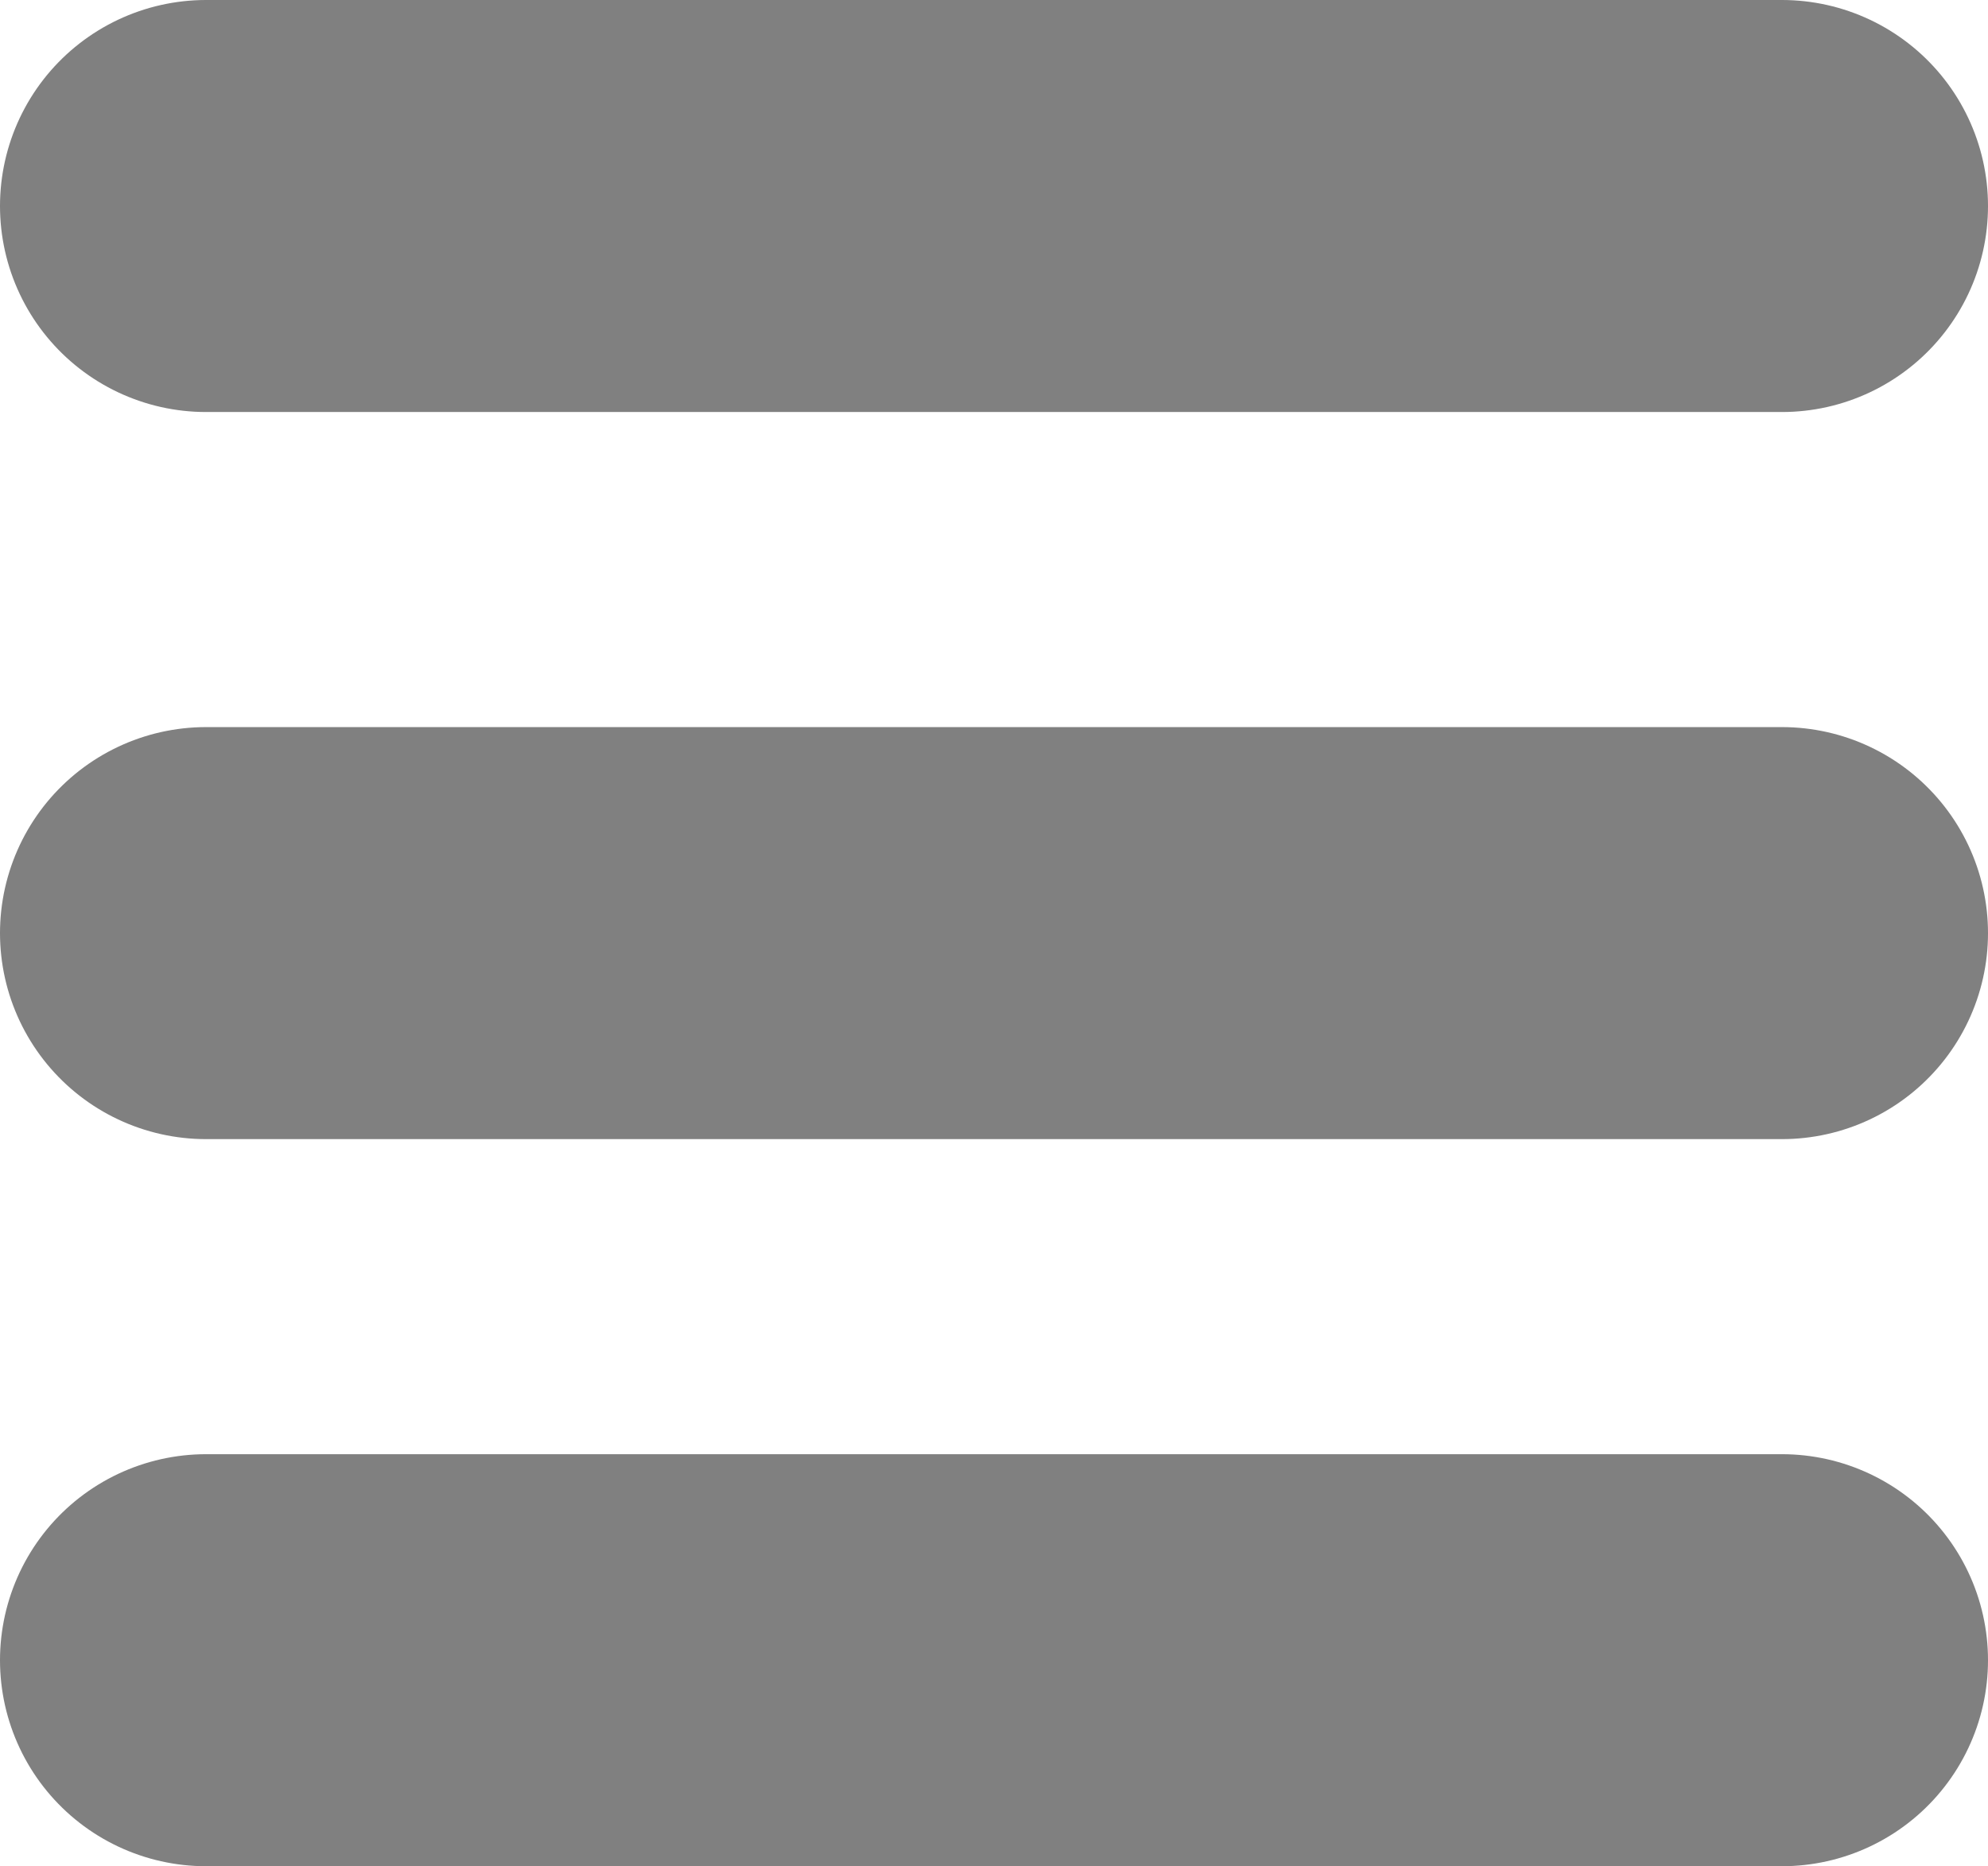
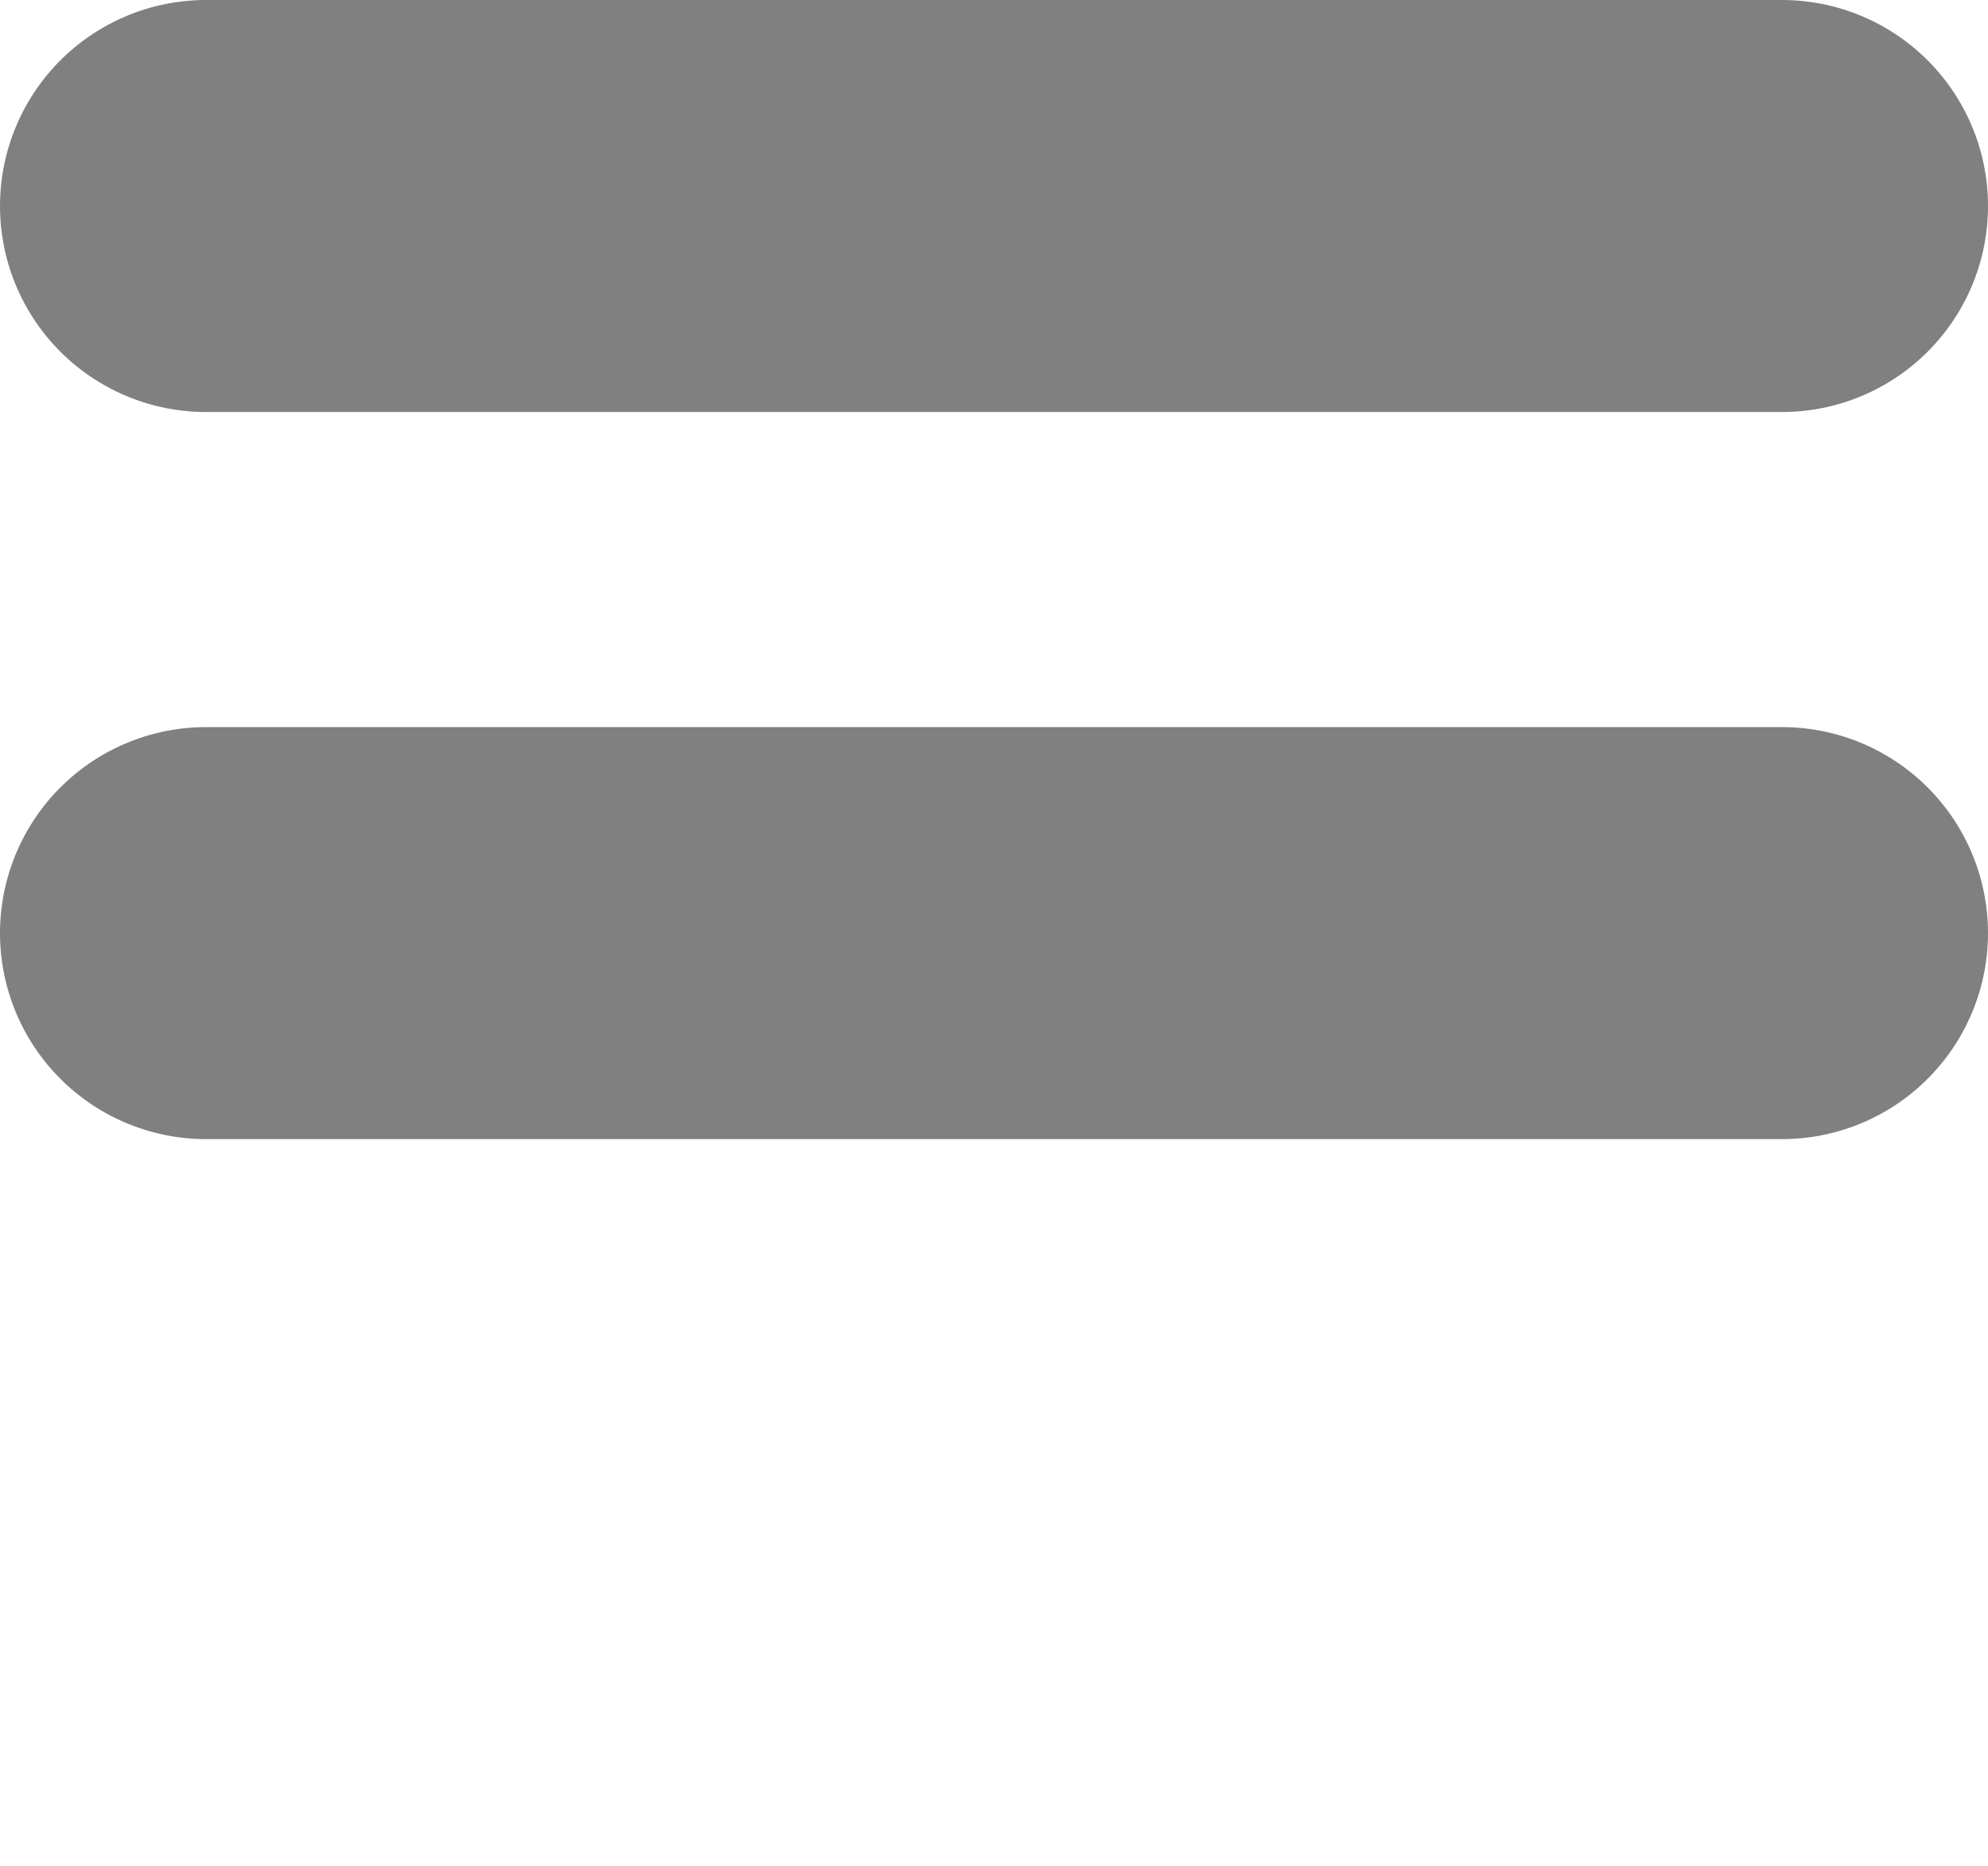
<svg xmlns="http://www.w3.org/2000/svg" id="Layer_2" data-name="Layer 2" viewBox="0 0 82.01 77">
  <defs>
    <style>
      .cls-1 {
        fill: none;
        stroke: gray;
        stroke-linecap: round;
        stroke-linejoin: round;
        stroke-width: 17px;
      }
    </style>
  </defs>
  <g id="Layer_1-2" data-name="Layer 1">
    <g id="Hamburger_nav" data-name="Hamburger nav">
      <line class="cls-1" x1="8.5" y1="38.5" x2="73.51" y2="38.5" />
-       <line class="cls-1" x1="8.5" y1="68.5" x2="73.51" y2="68.5" />
      <line class="cls-1" x1="8.5" y1="8.5" x2="73.51" y2="8.5" />
    </g>
  </g>
</svg>